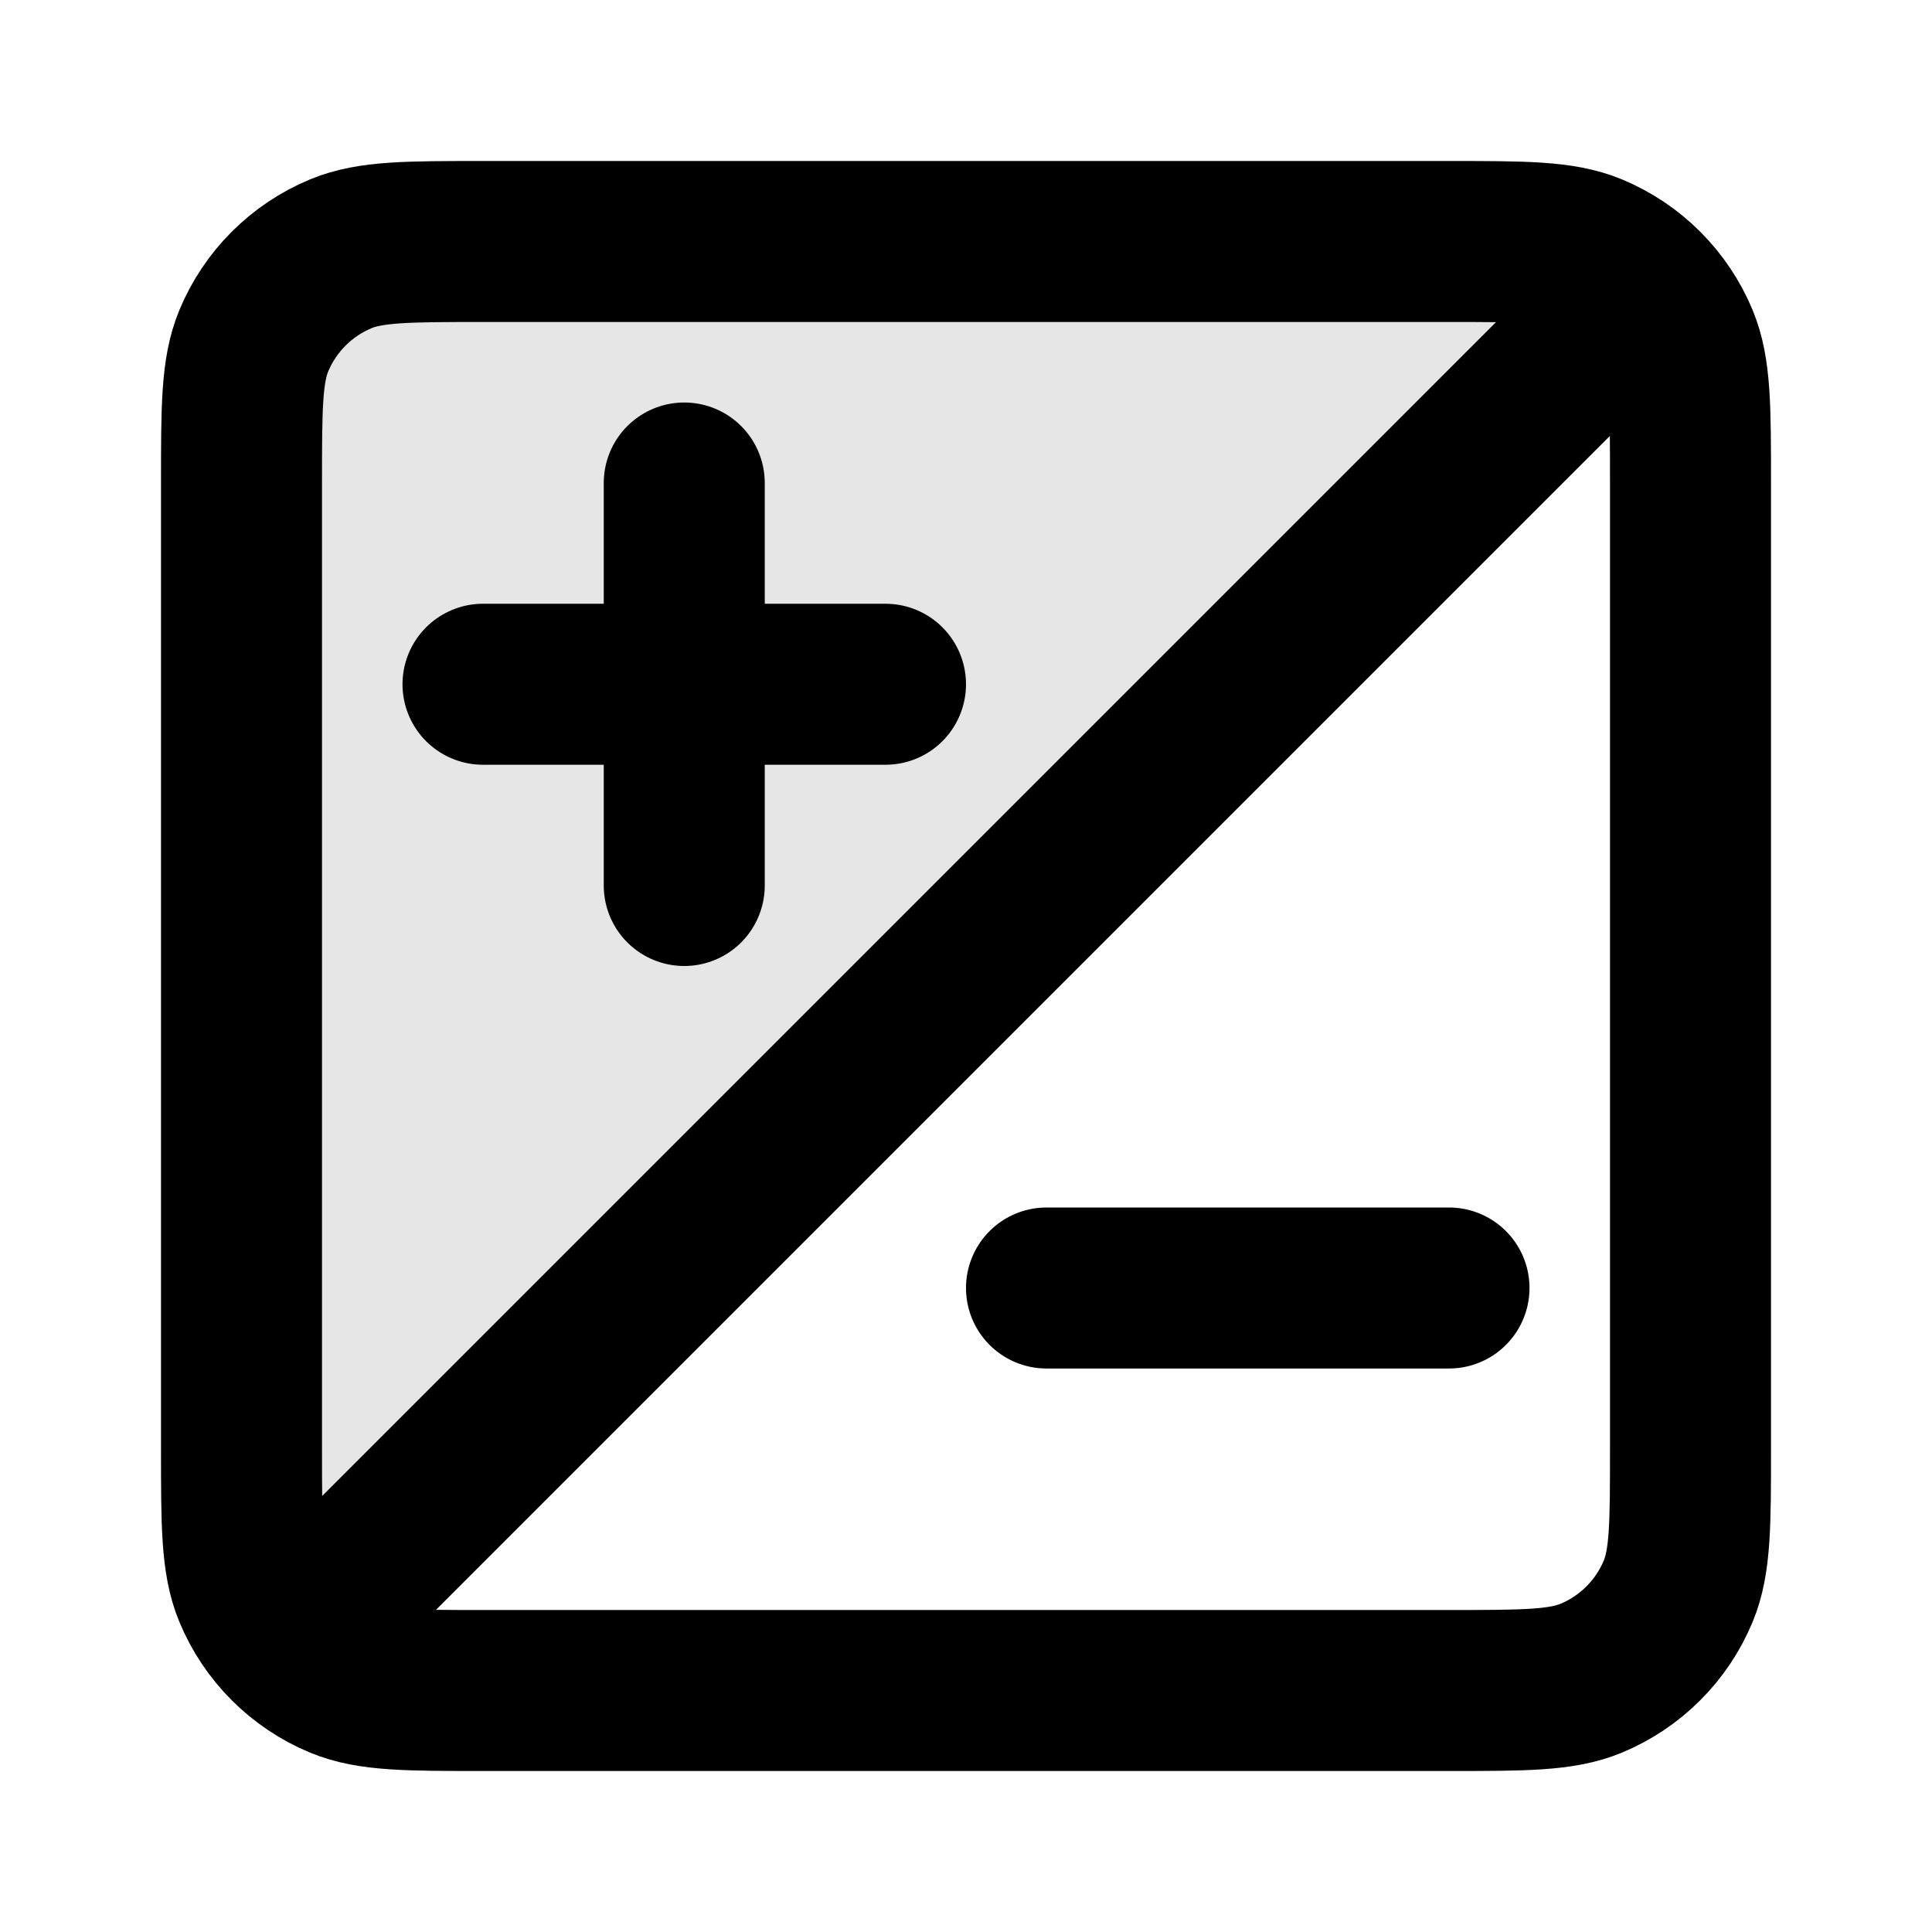
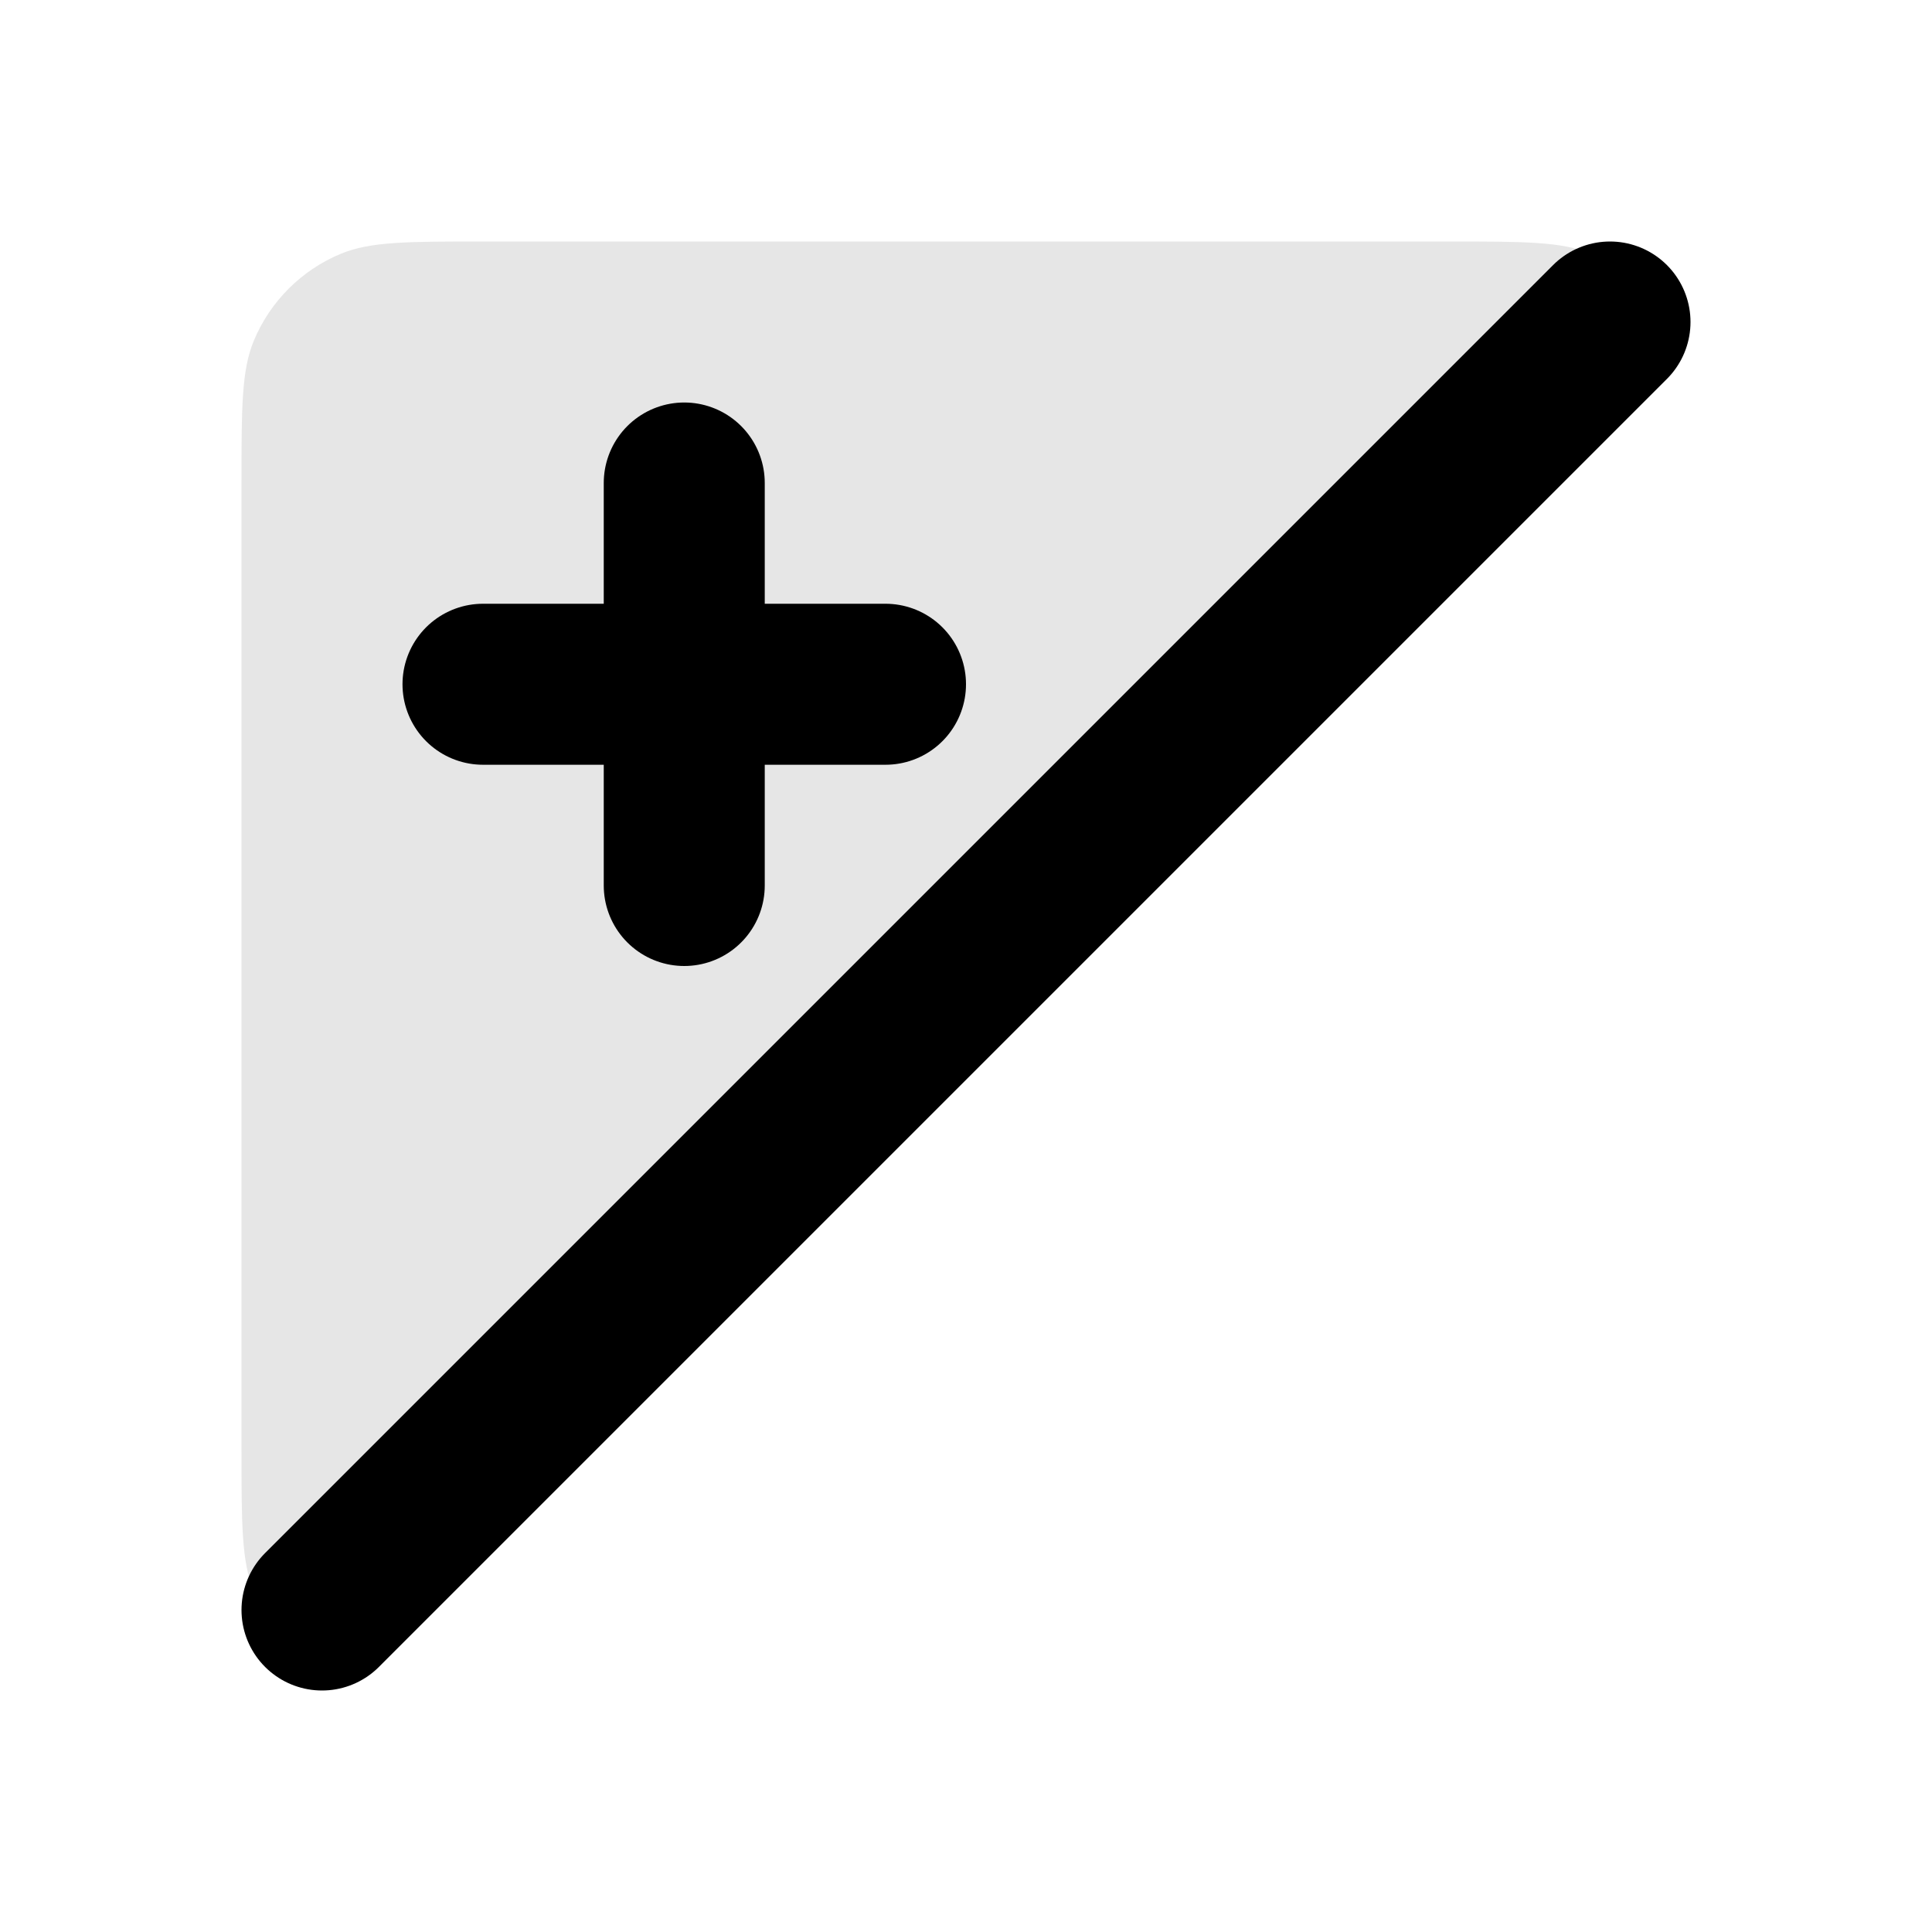
<svg xmlns="http://www.w3.org/2000/svg" width="800px" height="800px" viewBox="0 0 24 24" fill="none">
  <path opacity="0.1" d="M20.226 3.42C20.087 3.312 19.932 3.221 19.765 3.152C19.398 3 18.932 3 18 3H6C5.068 3 4.602 3 4.235 3.152C3.745 3.355 3.355 3.745 3.152 4.235C3 4.602 3 5.068 3 6V18C3 18.932 3 19.398 3.152 19.765C3.221 19.932 3.312 20.087 3.42 20.226L20.226 3.42Z" fill="#000000" />
-   <path d="M3 6C3 5.068 3 4.602 3.152 4.235C3.355 3.745 3.745 3.355 4.235 3.152C4.602 3 5.068 3 6 3V3H18V3C18.932 3 19.398 3 19.765 3.152C20.255 3.355 20.645 3.745 20.848 4.235C21 4.602 21 5.068 21 6V6V18V18C21 18.932 21 19.398 20.848 19.765C20.645 20.255 20.255 20.645 19.765 20.848C19.398 21 18.932 21 18 21V21H6V21C5.068 21 4.602 21 4.235 20.848C3.745 20.645 3.355 20.255 3.152 19.765C3 19.398 3 18.932 3 18V18V6V6Z" stroke="#000000" stroke-width="2" stroke-linejoin="round" />
  <path d="M4 20L20 4" stroke="#000000" stroke-width="2" stroke-linecap="round" stroke-linejoin="round" />
  <path d="M8.5 6L8.5 11" stroke="#000000" stroke-width="2" stroke-linecap="round" stroke-linejoin="round" />
  <path d="M11 8.5L6 8.5" stroke="#000000" stroke-width="2" stroke-linecap="round" stroke-linejoin="round" />
-   <path d="M18 16L13 16" stroke="#000000" stroke-width="2" stroke-linecap="round" stroke-linejoin="round" />
</svg>